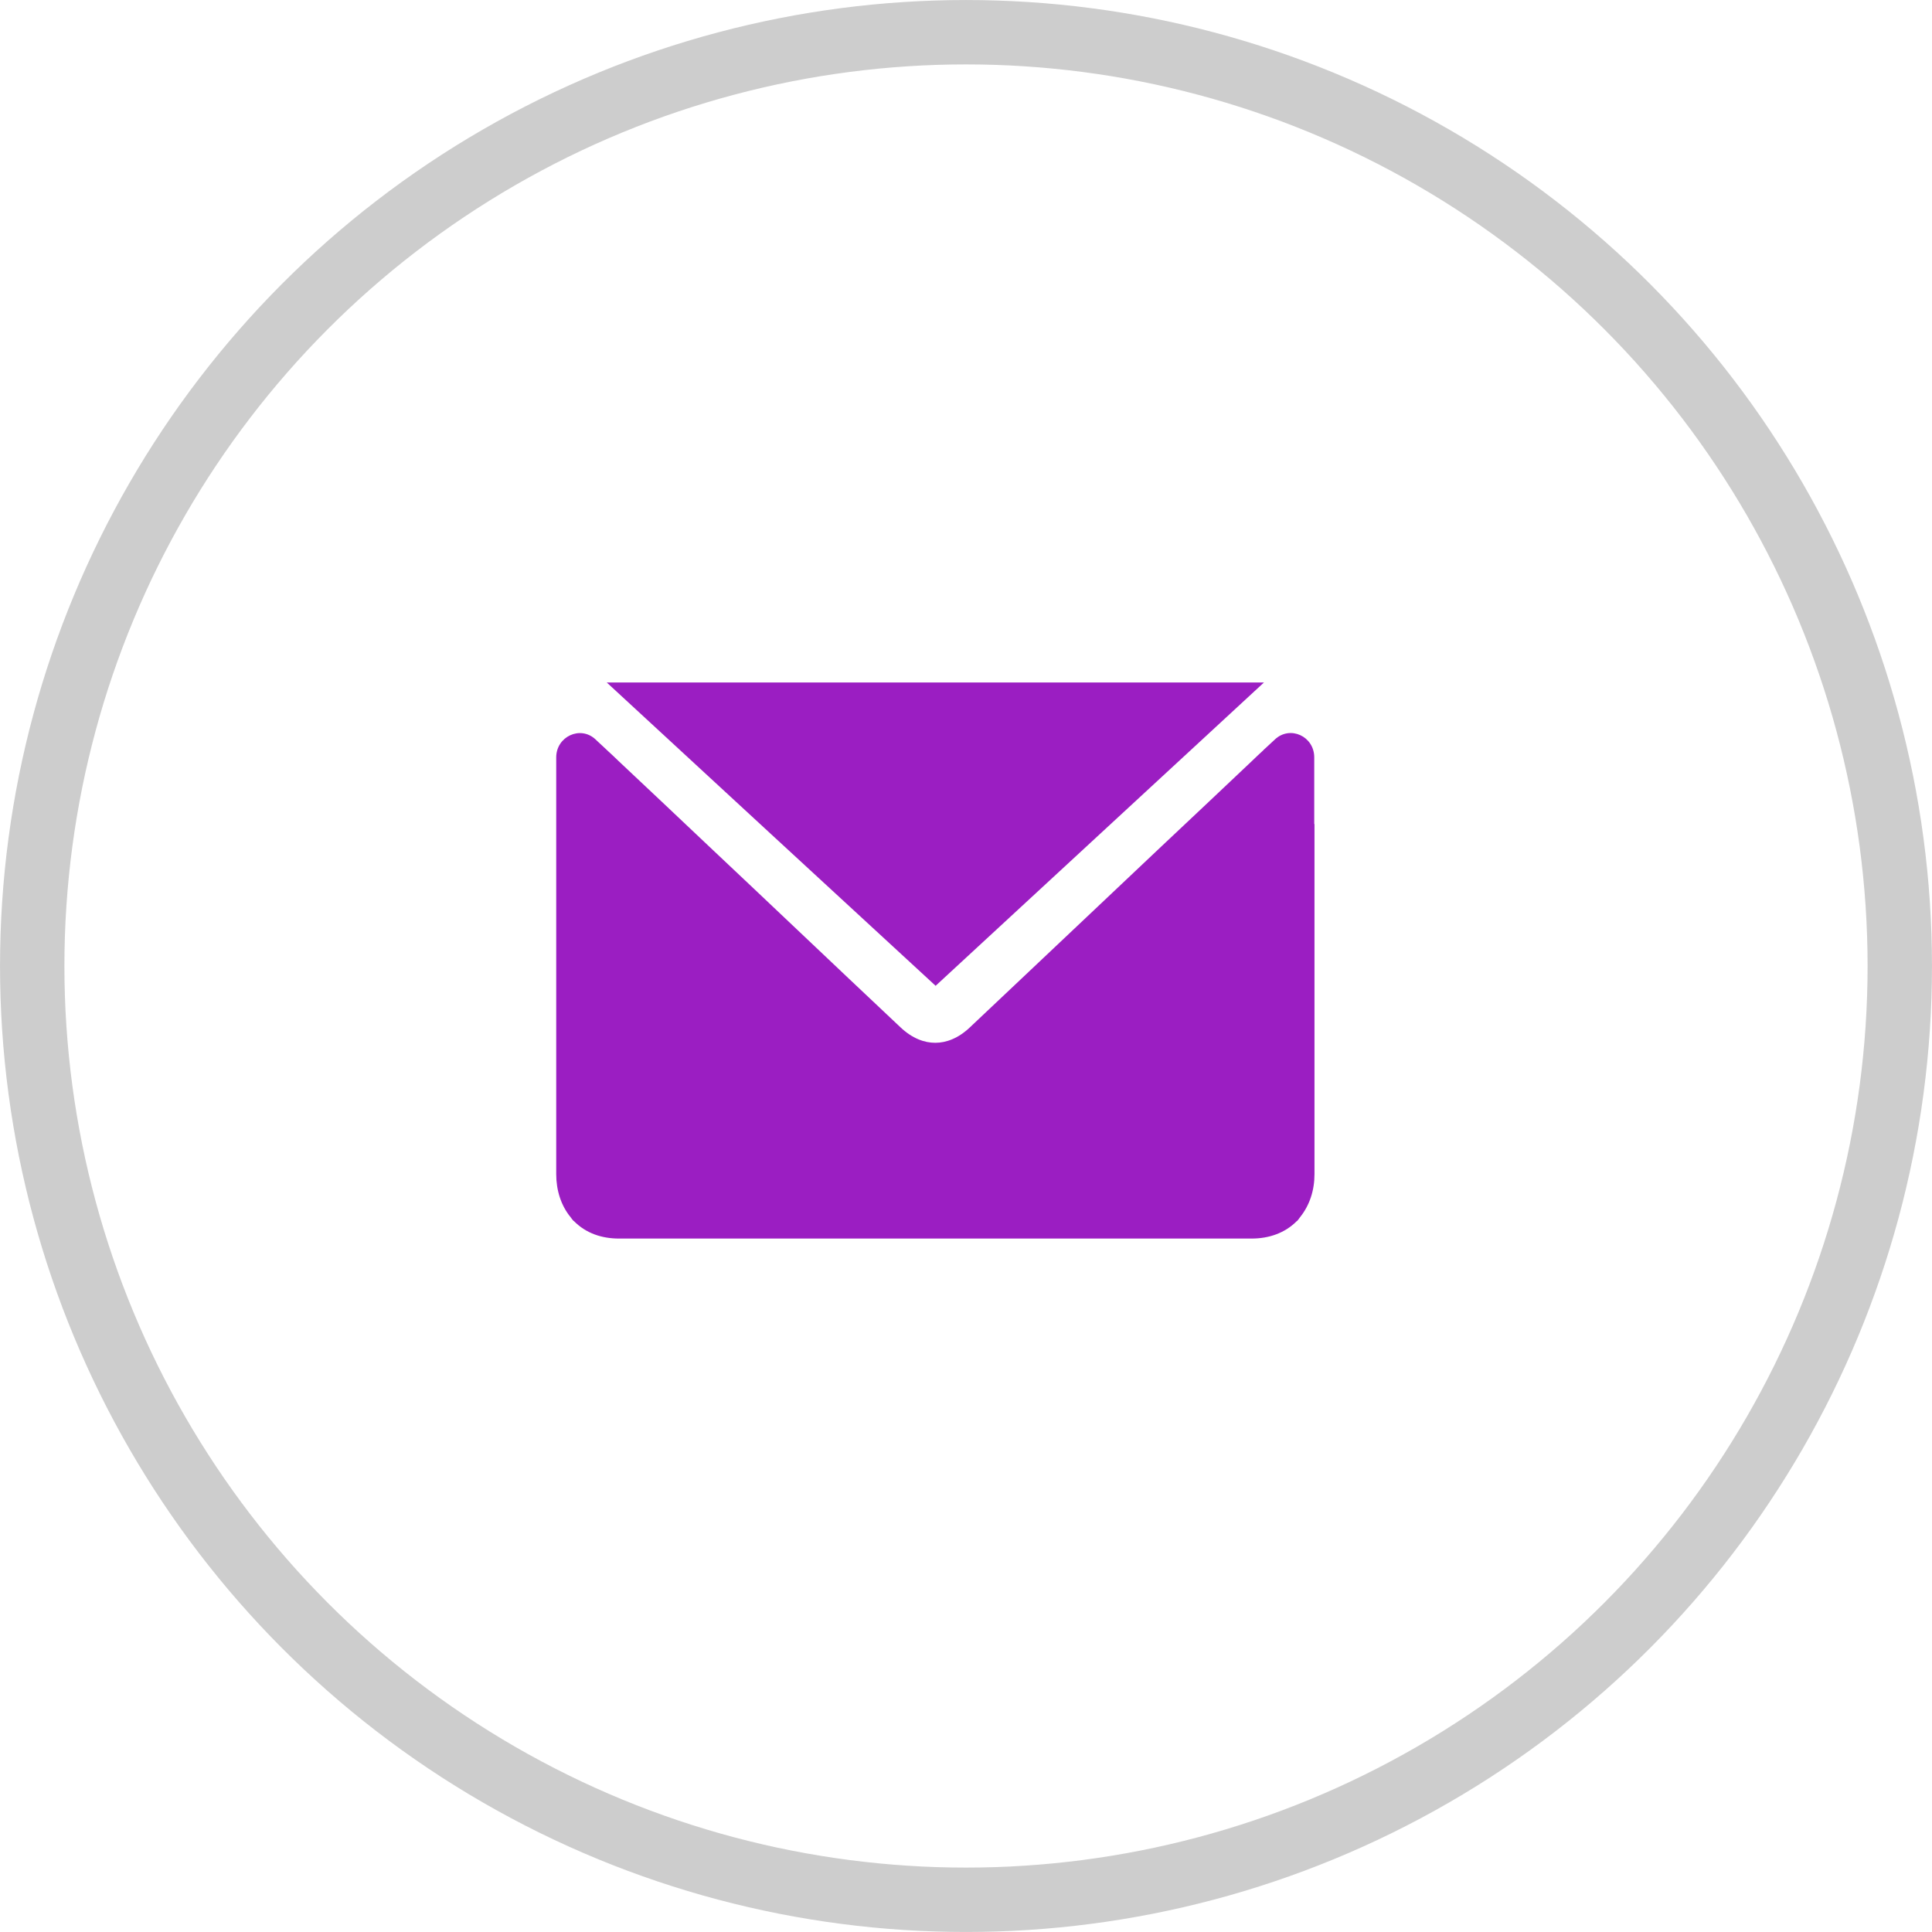
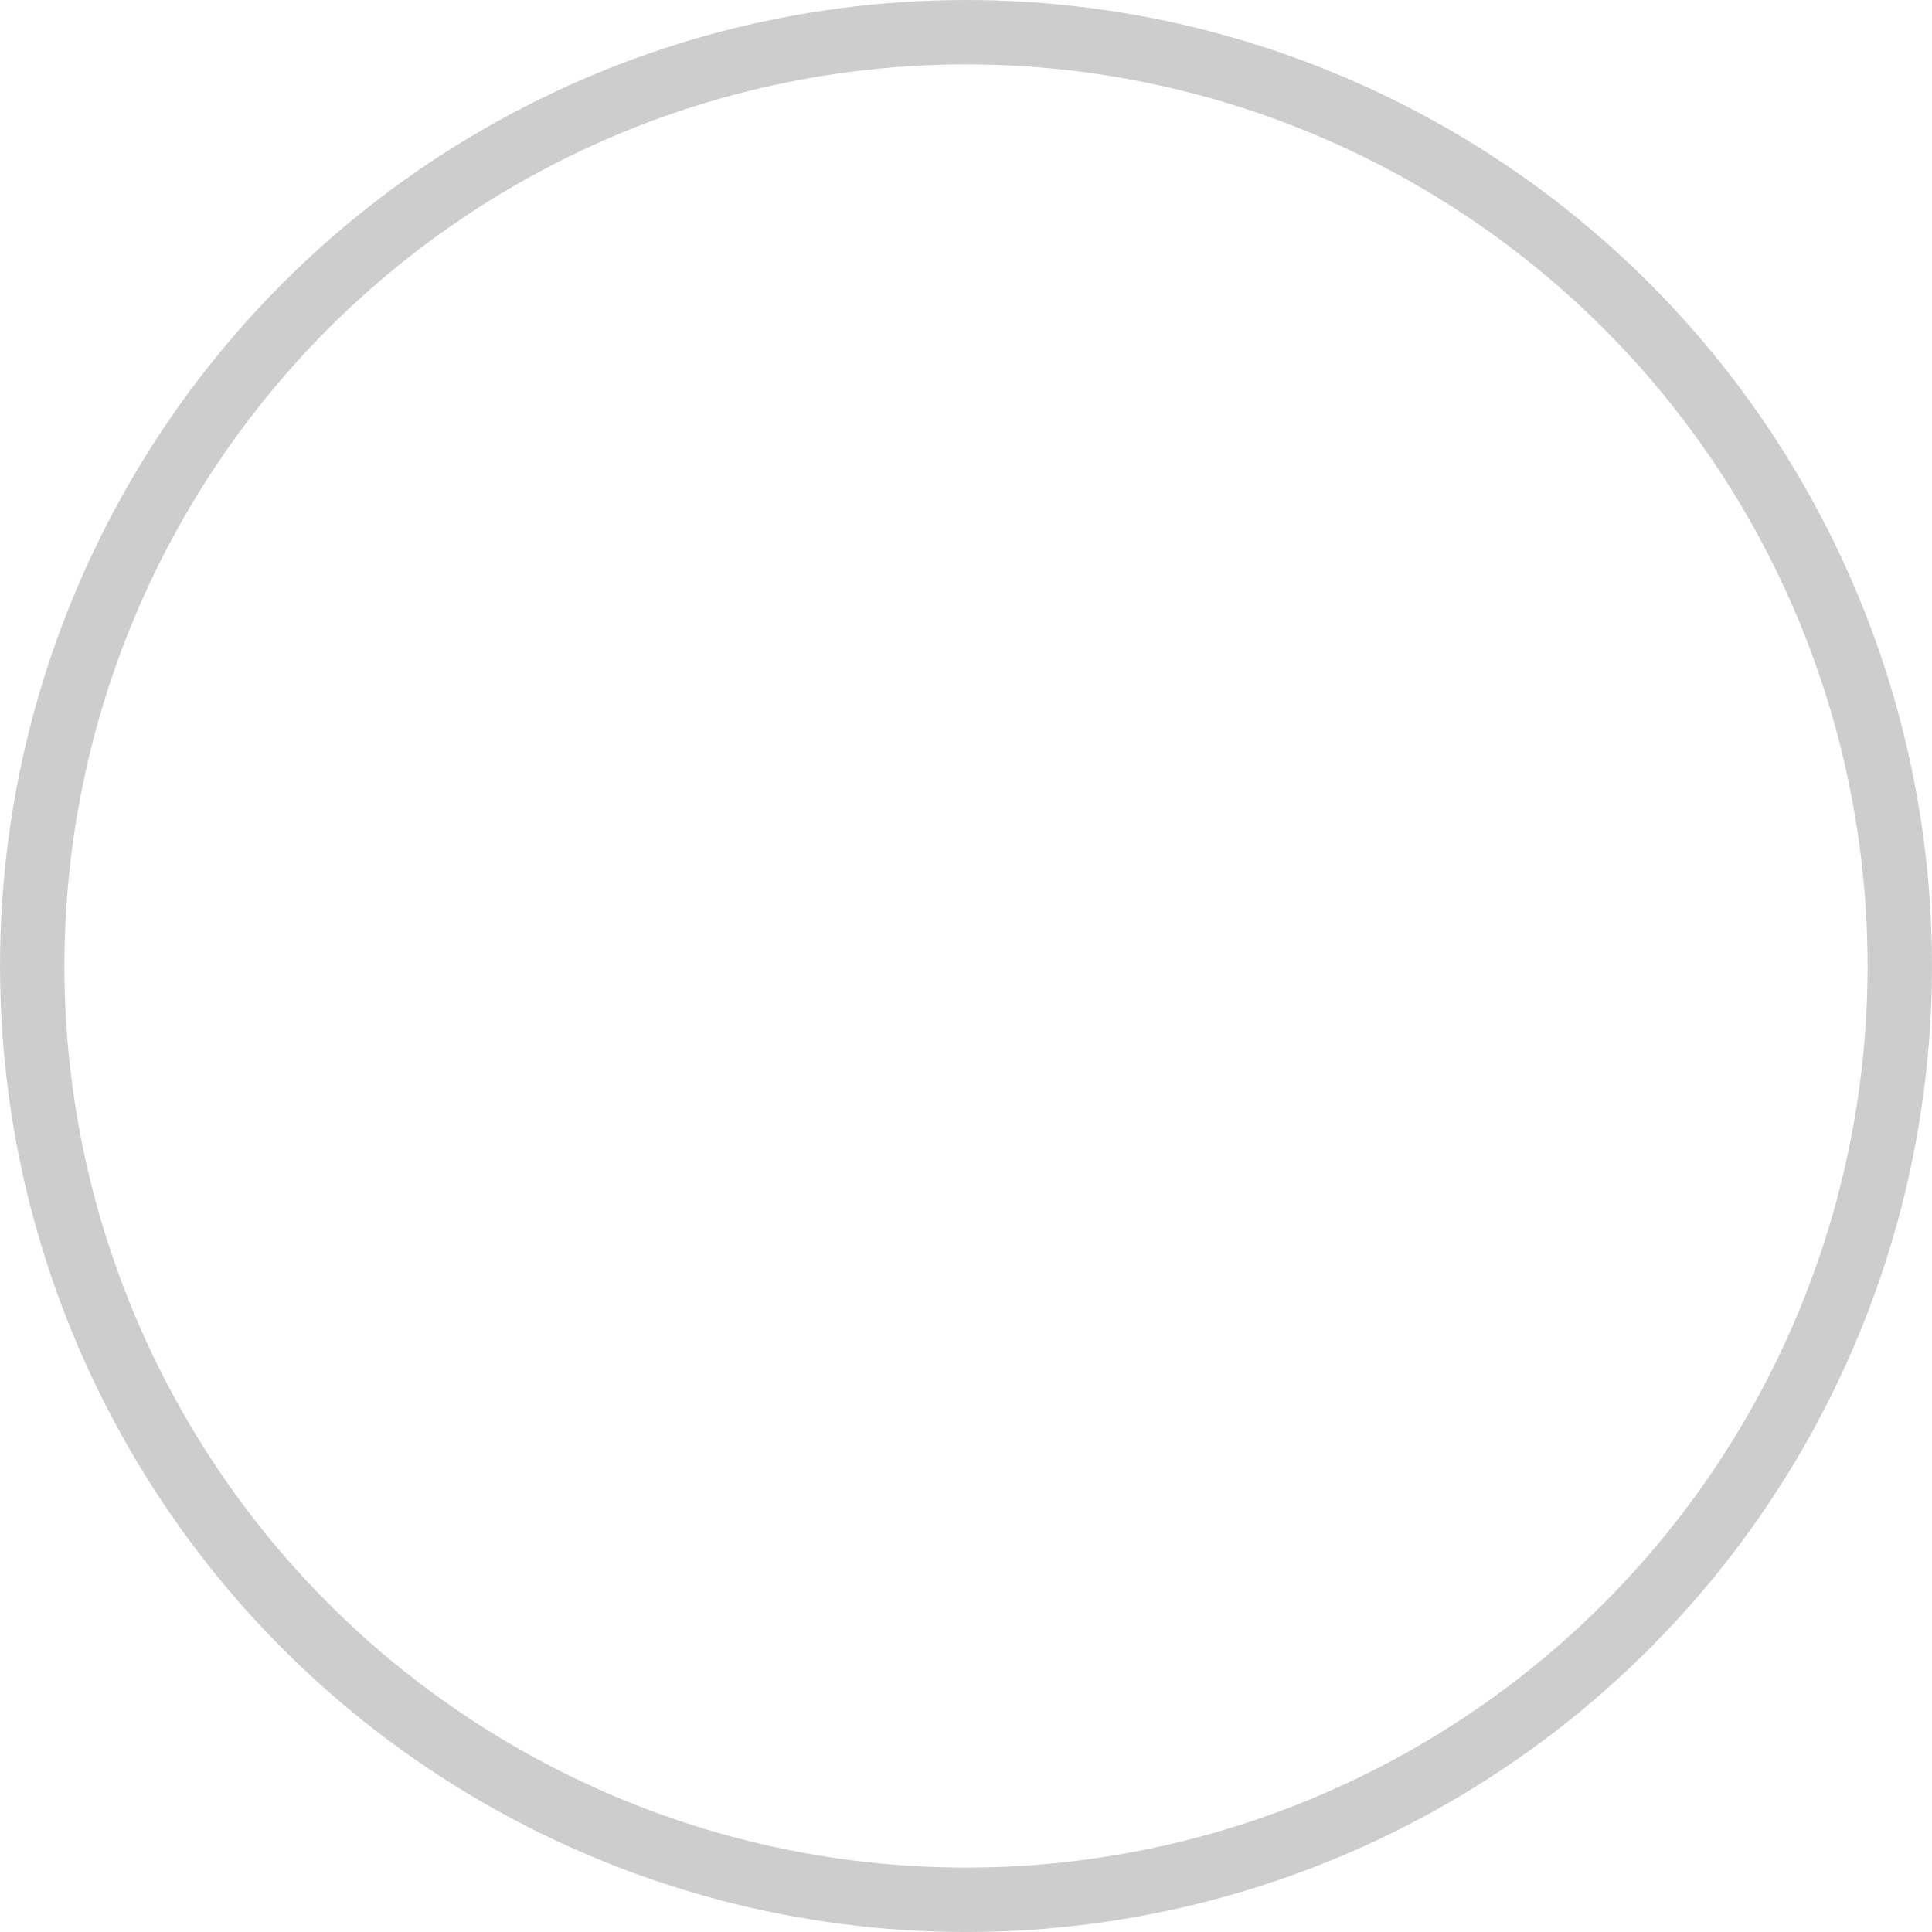
<svg xmlns="http://www.w3.org/2000/svg" width="40" height="40" viewBox="0 0 40 40" fill="none">
  <circle cx="20" cy="20" r="19.333" stroke="#CDCDCD" stroke-width="1.333" />
-   <path d="M27.21 17.06V16.657C27.21 16.39 27.21 16.123 27.21 15.857V15.681C27.21 15.242 26.709 15.016 26.397 15.308C26.378 15.328 26.358 15.343 26.343 15.358C26.29 15.409 26.246 15.449 26.202 15.489C26.183 15.504 26.168 15.519 26.149 15.54C26.071 15.61 25.998 15.681 25.925 15.751C25.297 16.345 24.669 16.939 24.036 17.533C23.433 18.102 22.834 18.671 22.23 19.24C21.515 19.914 20.799 20.594 20.083 21.268C19.84 21.5 19.587 21.59 19.363 21.59C19.139 21.59 18.886 21.5 18.642 21.268C17.927 20.594 17.206 19.914 16.491 19.235C15.892 18.666 15.288 18.097 14.69 17.533C14.062 16.939 13.434 16.345 12.801 15.751C12.728 15.681 12.655 15.61 12.577 15.54C12.557 15.524 12.543 15.504 12.523 15.489C12.479 15.449 12.436 15.409 12.382 15.358C12.363 15.343 12.348 15.323 12.329 15.308C12.017 15.016 11.516 15.248 11.516 15.681V17.06V24.309C11.516 24.641 11.613 24.958 11.817 25.205C11.837 25.23 11.851 25.255 11.876 25.28C11.876 25.28 11.876 25.28 11.881 25.28C12.134 25.537 12.465 25.643 12.815 25.643H25.915C26.266 25.643 26.602 25.532 26.85 25.28C26.85 25.28 26.85 25.28 26.855 25.28C26.879 25.255 26.894 25.23 26.913 25.205C27.117 24.953 27.215 24.641 27.215 24.309V17.06H27.21Z" fill="#9B1EC2" />
-   <path d="M12.562 14.13H26.169C23.887 16.237 21.637 18.318 19.371 20.41C17.105 18.323 14.849 16.242 12.562 14.13Z" fill="#9B1EC2" />
</svg>